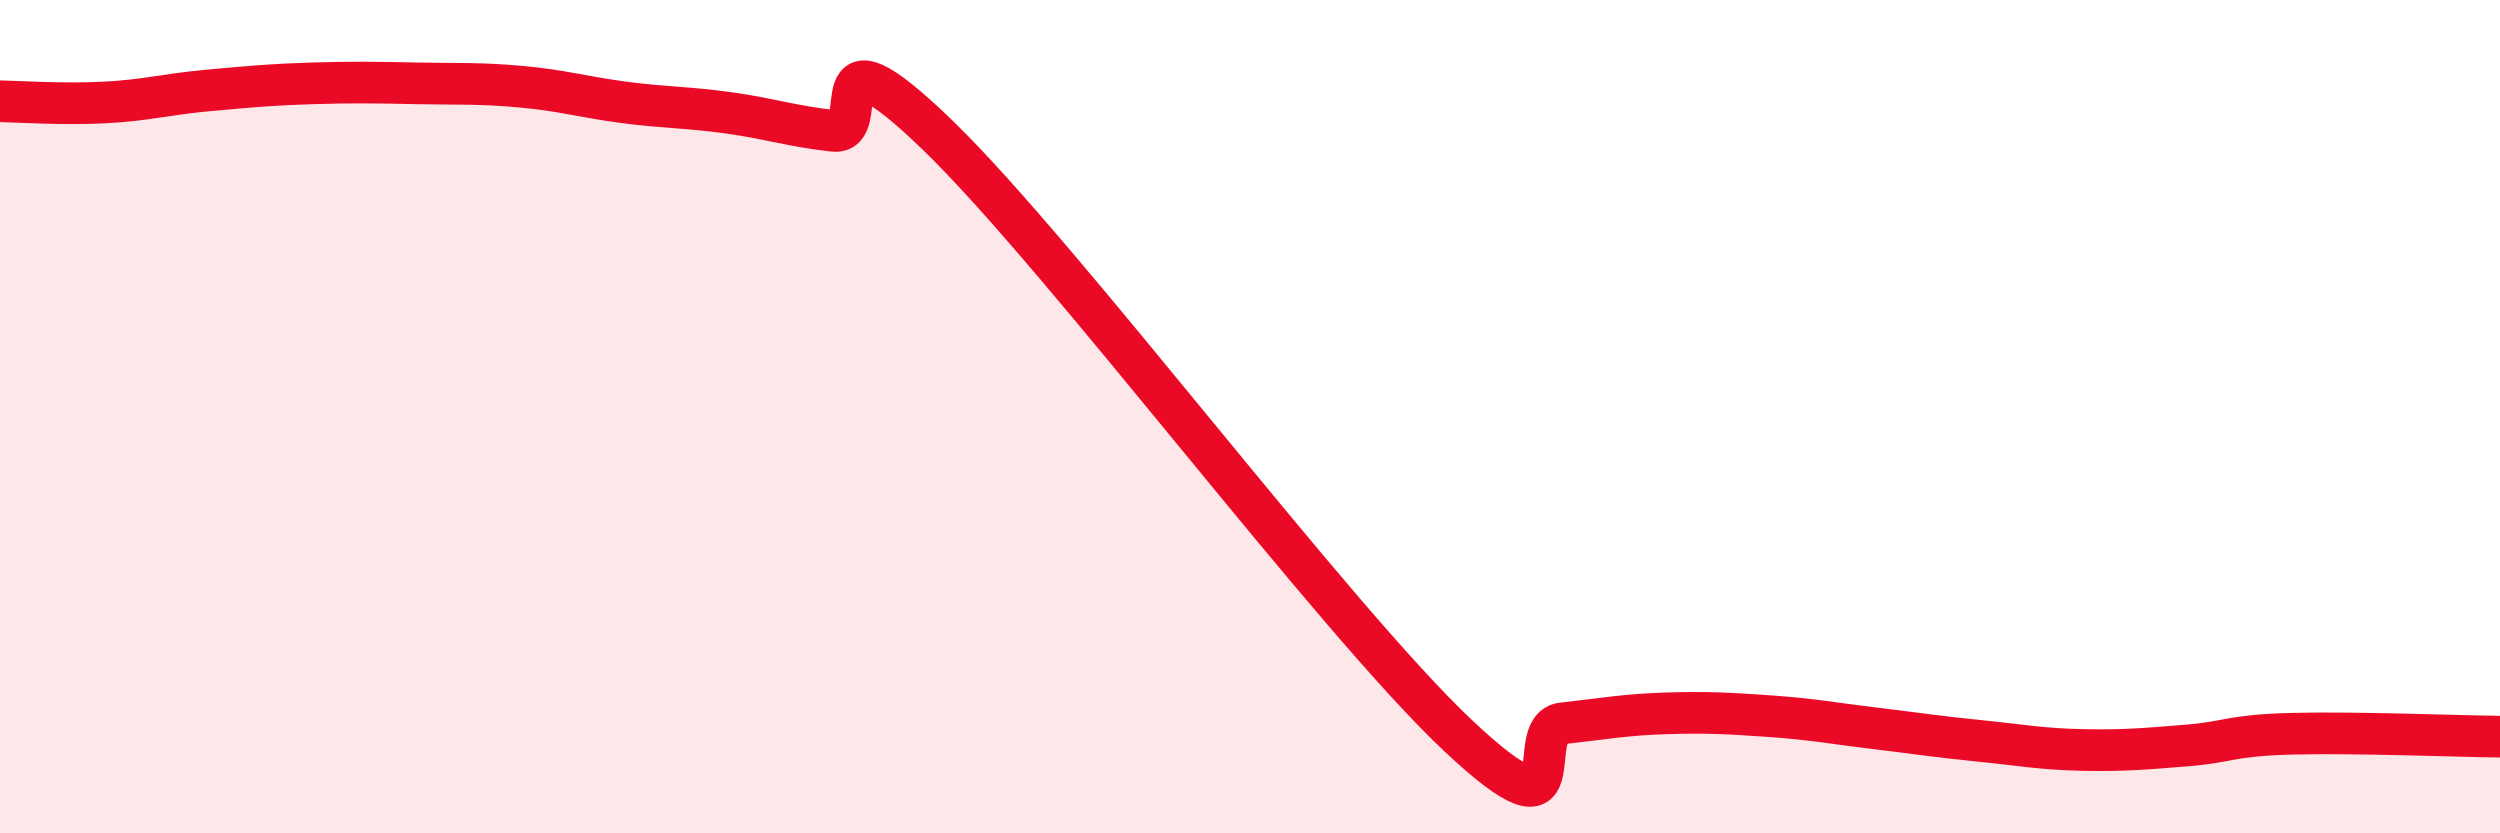
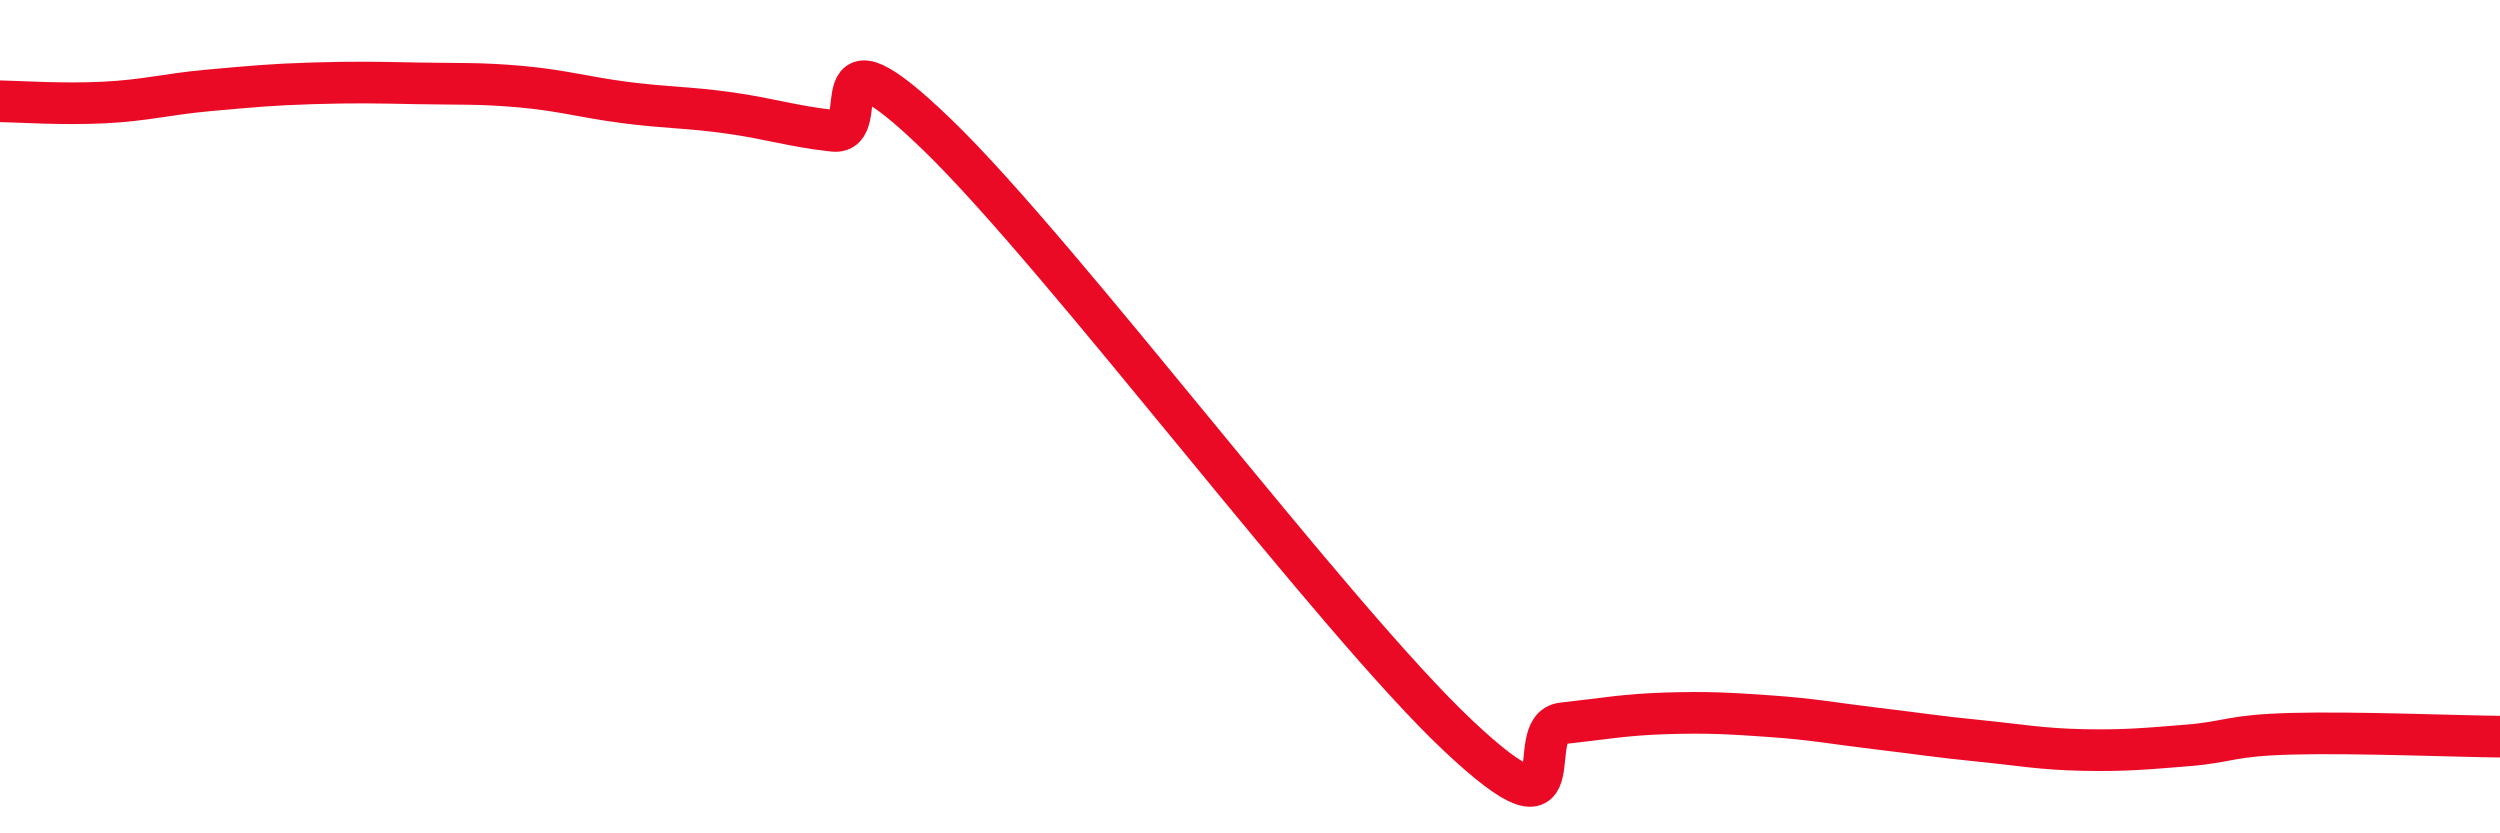
<svg xmlns="http://www.w3.org/2000/svg" width="60" height="20" viewBox="0 0 60 20">
-   <path d="M 0,2.43 C 0.5,2.44 1.5,2.51 2.5,2.46 C 3.5,2.41 4,2.26 5,2.17 C 6,2.08 6.5,2.03 7.5,2 C 8.5,1.97 9,1.98 10,2 C 11,2.02 11.5,1.99 12.5,2.08 C 13.5,2.17 14,2.33 15,2.46 C 16,2.59 16.5,2.57 17.5,2.71 C 18.5,2.85 19,3.03 20,3.14 C 21,3.25 19.5,0.34 22.5,3.24 C 25.5,6.14 32,14.84 35,17.66 C 38,20.48 36.5,17.47 37.5,17.36 C 38.5,17.25 39,17.15 40,17.12 C 41,17.09 41.5,17.12 42.5,17.19 C 43.5,17.26 44,17.36 45,17.48 C 46,17.6 46.5,17.68 47.5,17.78 C 48.5,17.88 49,17.98 50,18 C 51,18.02 51.5,17.97 52.5,17.89 C 53.5,17.81 53.5,17.65 55,17.61 C 56.5,17.57 59,17.67 60,17.68L60 20L0 20Z" fill="#EB0A25" opacity="0.1" stroke-linecap="round" stroke-linejoin="round" />
  <path d="M 0,2.43 C 0.5,2.44 1.5,2.51 2.5,2.46 C 3.5,2.41 4,2.26 5,2.17 C 6,2.08 6.5,2.03 7.5,2 C 8.5,1.97 9,1.98 10,2 C 11,2.02 11.5,1.99 12.5,2.08 C 13.5,2.17 14,2.33 15,2.46 C 16,2.59 16.5,2.57 17.5,2.71 C 18.5,2.85 19,3.03 20,3.14 C 21,3.25 19.5,0.34 22.5,3.24 C 25.5,6.14 32,14.84 35,17.66 C 38,20.48 36.5,17.47 37.5,17.36 C 38.5,17.25 39,17.15 40,17.12 C 41,17.09 41.5,17.12 42.5,17.19 C 43.5,17.26 44,17.36 45,17.48 C 46,17.6 46.5,17.68 47.5,17.78 C 48.5,17.88 49,17.98 50,18 C 51,18.02 51.5,17.97 52.5,17.89 C 53.5,17.81 53.5,17.65 55,17.61 C 56.5,17.57 59,17.67 60,17.68" stroke="#EB0A25" stroke-width="1" fill="none" stroke-linecap="round" stroke-linejoin="round" />
</svg>